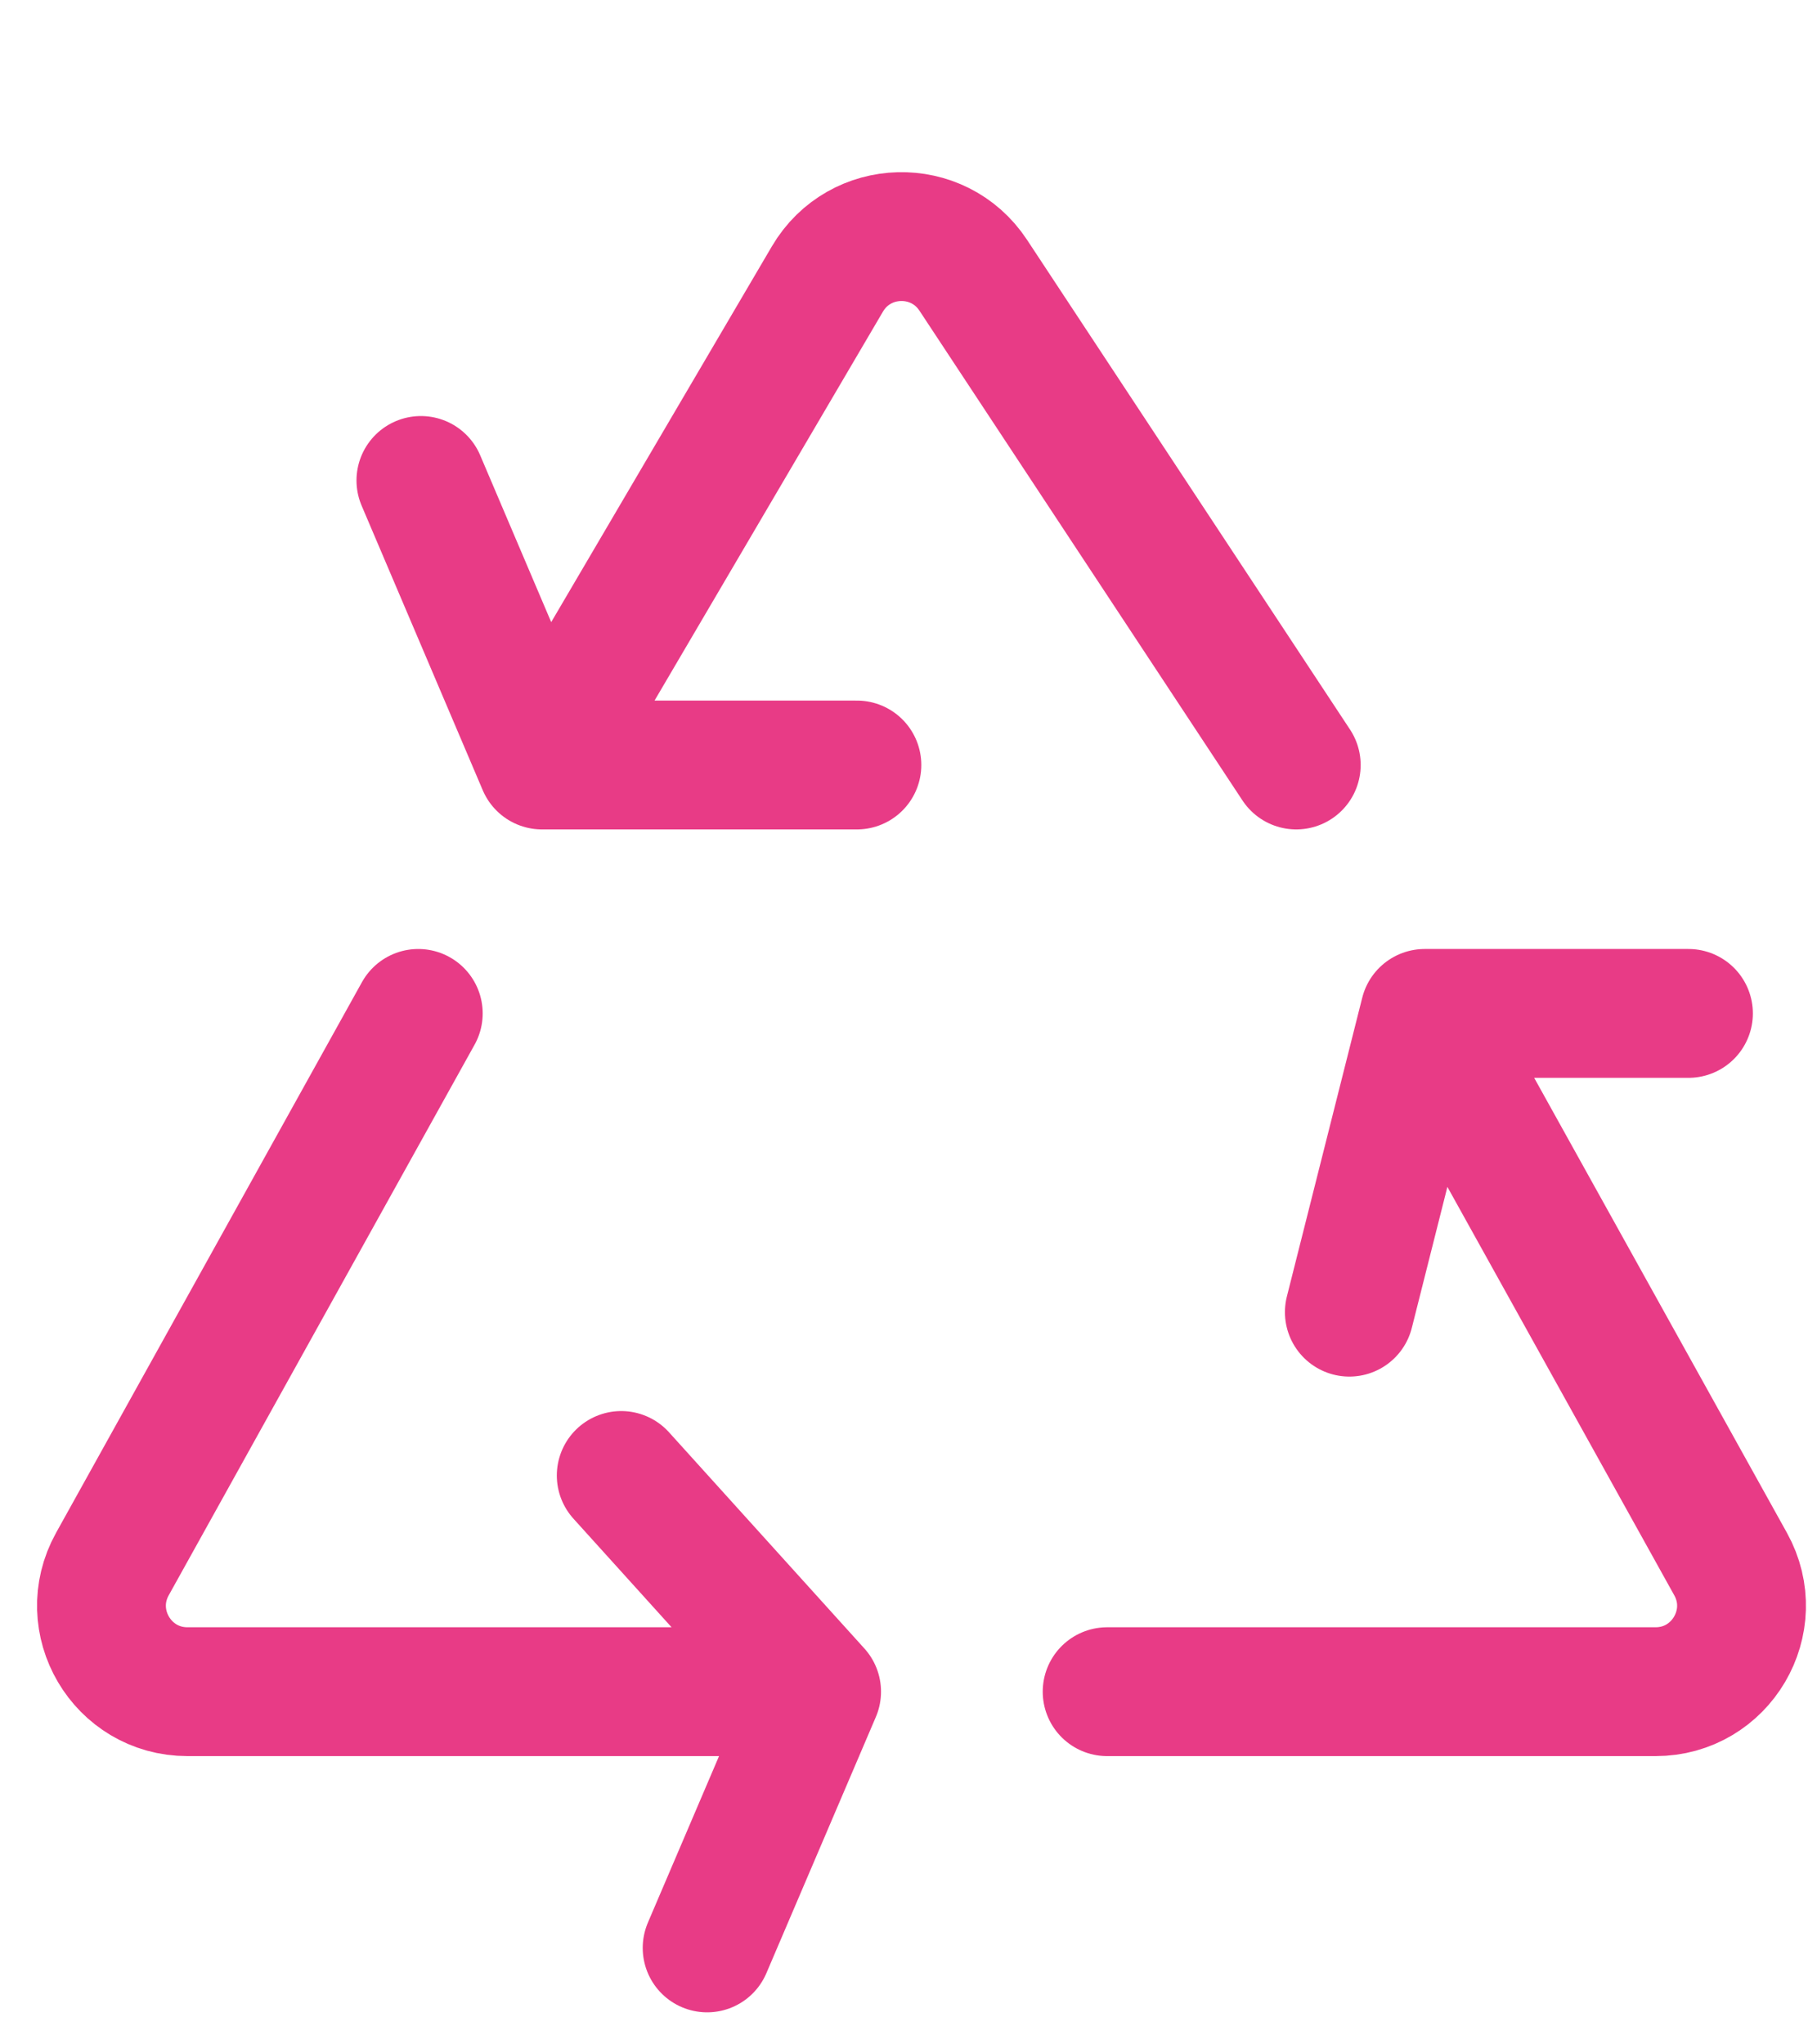
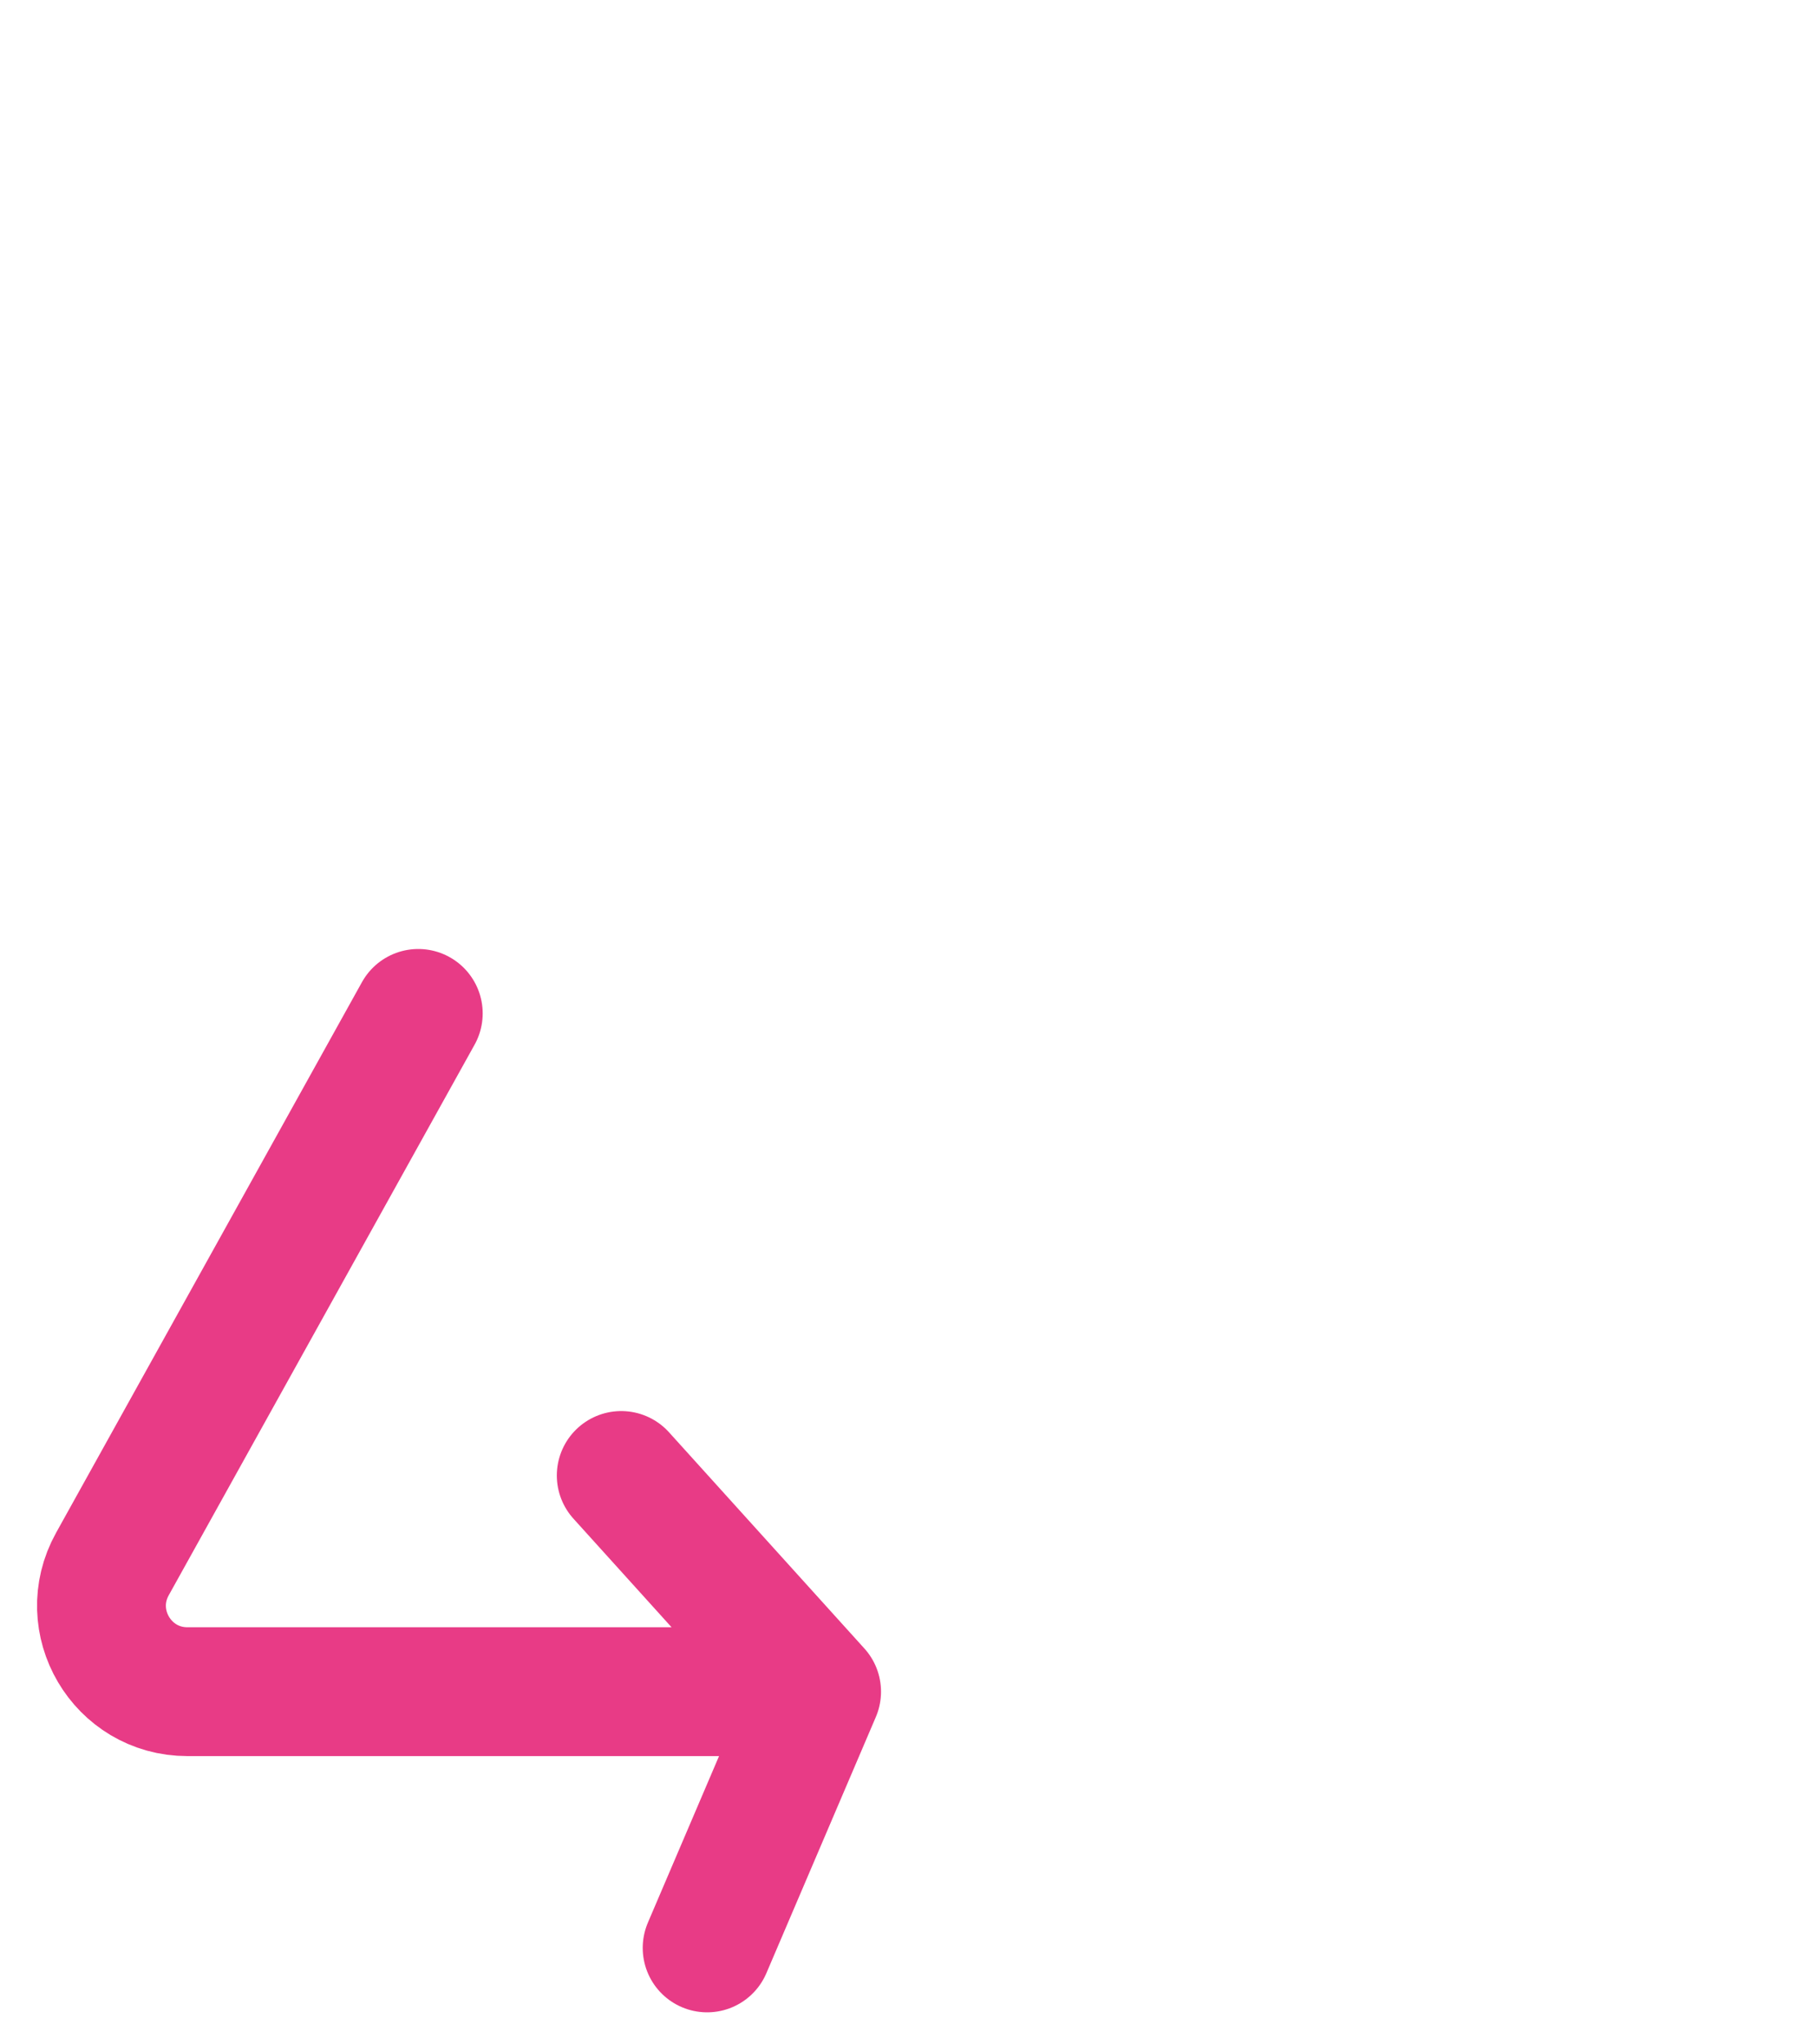
<svg xmlns="http://www.w3.org/2000/svg" fill="none" viewBox="0 0 40 45" height="45" width="40">
  <path stroke-linecap="round" stroke-width="2.836" stroke="#E83B86" d="M17.977 37.237H4.127C2.685 37.237 1.774 35.688 2.474 34.428L9.208 22.307M17.977 37.237L13.676 32.478M17.977 37.237L15.567 42.877" />
-   <path stroke-linejoin="round" stroke-linecap="round" stroke-width="2.836" stroke="#E83B86" d="M24.373 37.237H36.446C37.887 37.237 38.798 35.688 38.098 34.428L31.364 22.307M31.364 22.307L29.705 28.883M31.364 22.307H37.17" />
-   <path stroke-linecap="round" stroke-width="2.836" stroke="#E83B86" d="M11.932 16.839L18.215 6.141C18.924 4.934 20.653 4.889 21.424 6.057L28.536 16.839M11.932 16.839L9.266 10.576M11.932 16.839L18.864 16.839" />
</svg>